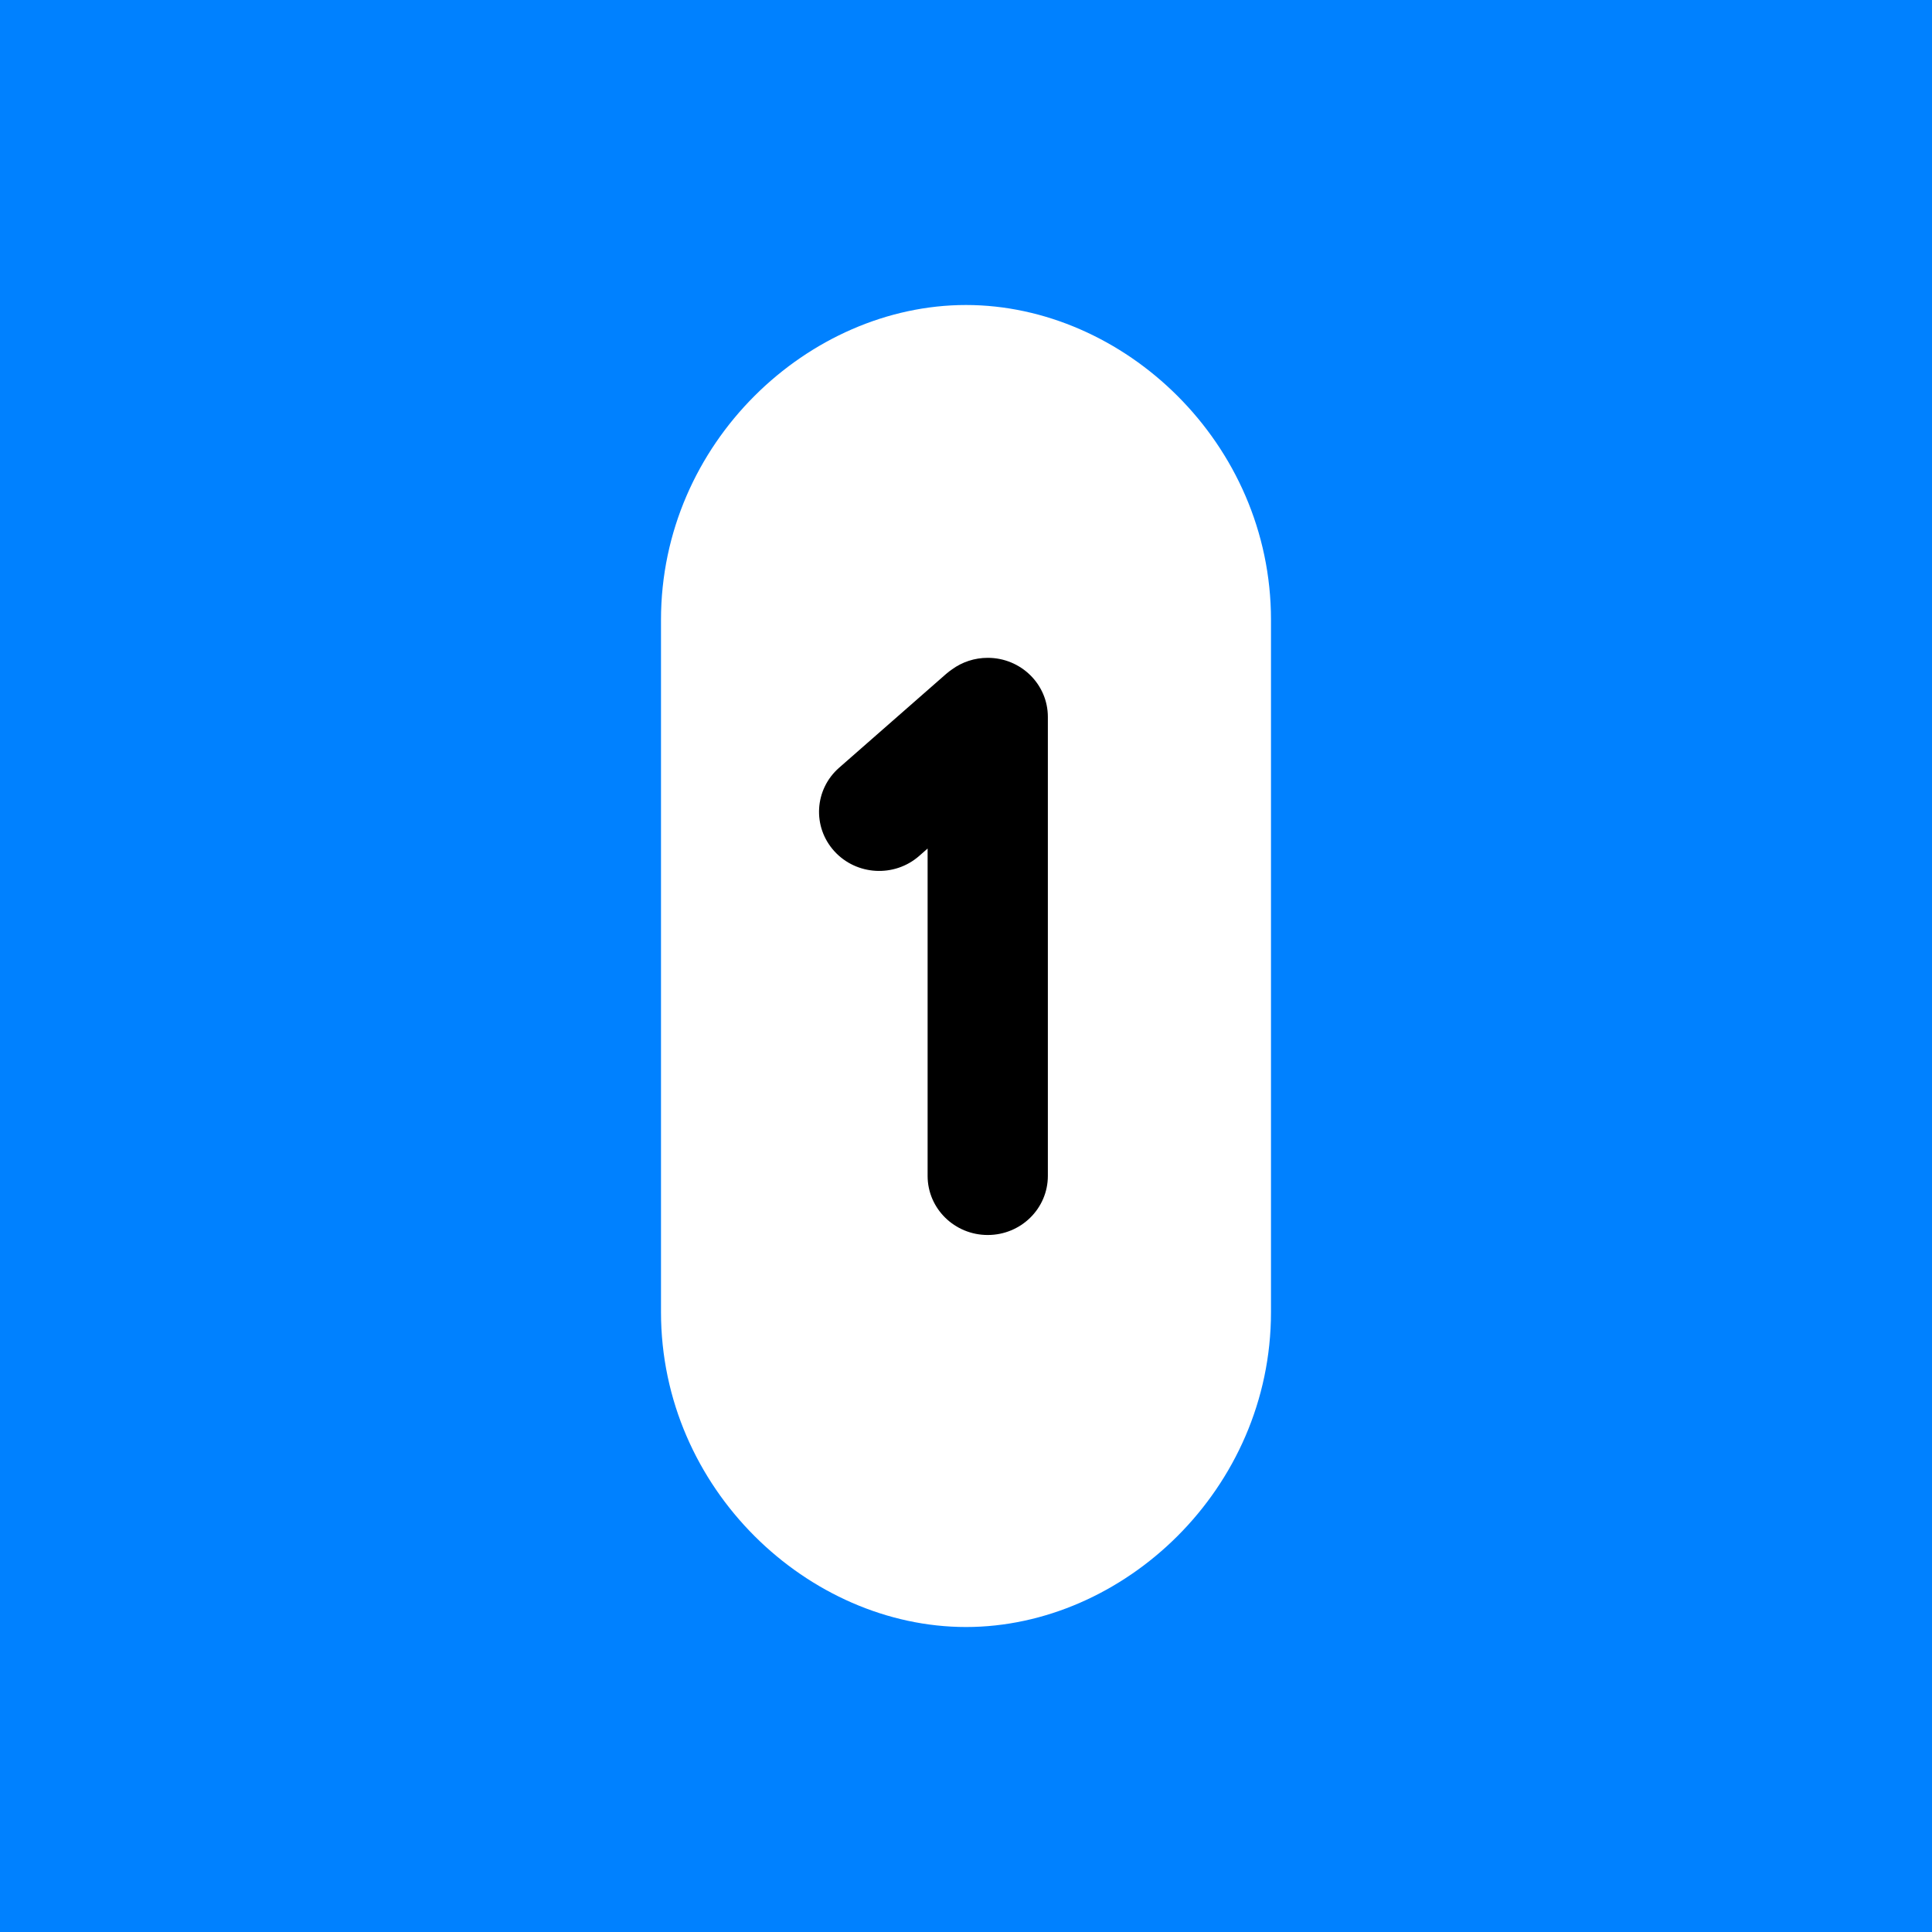
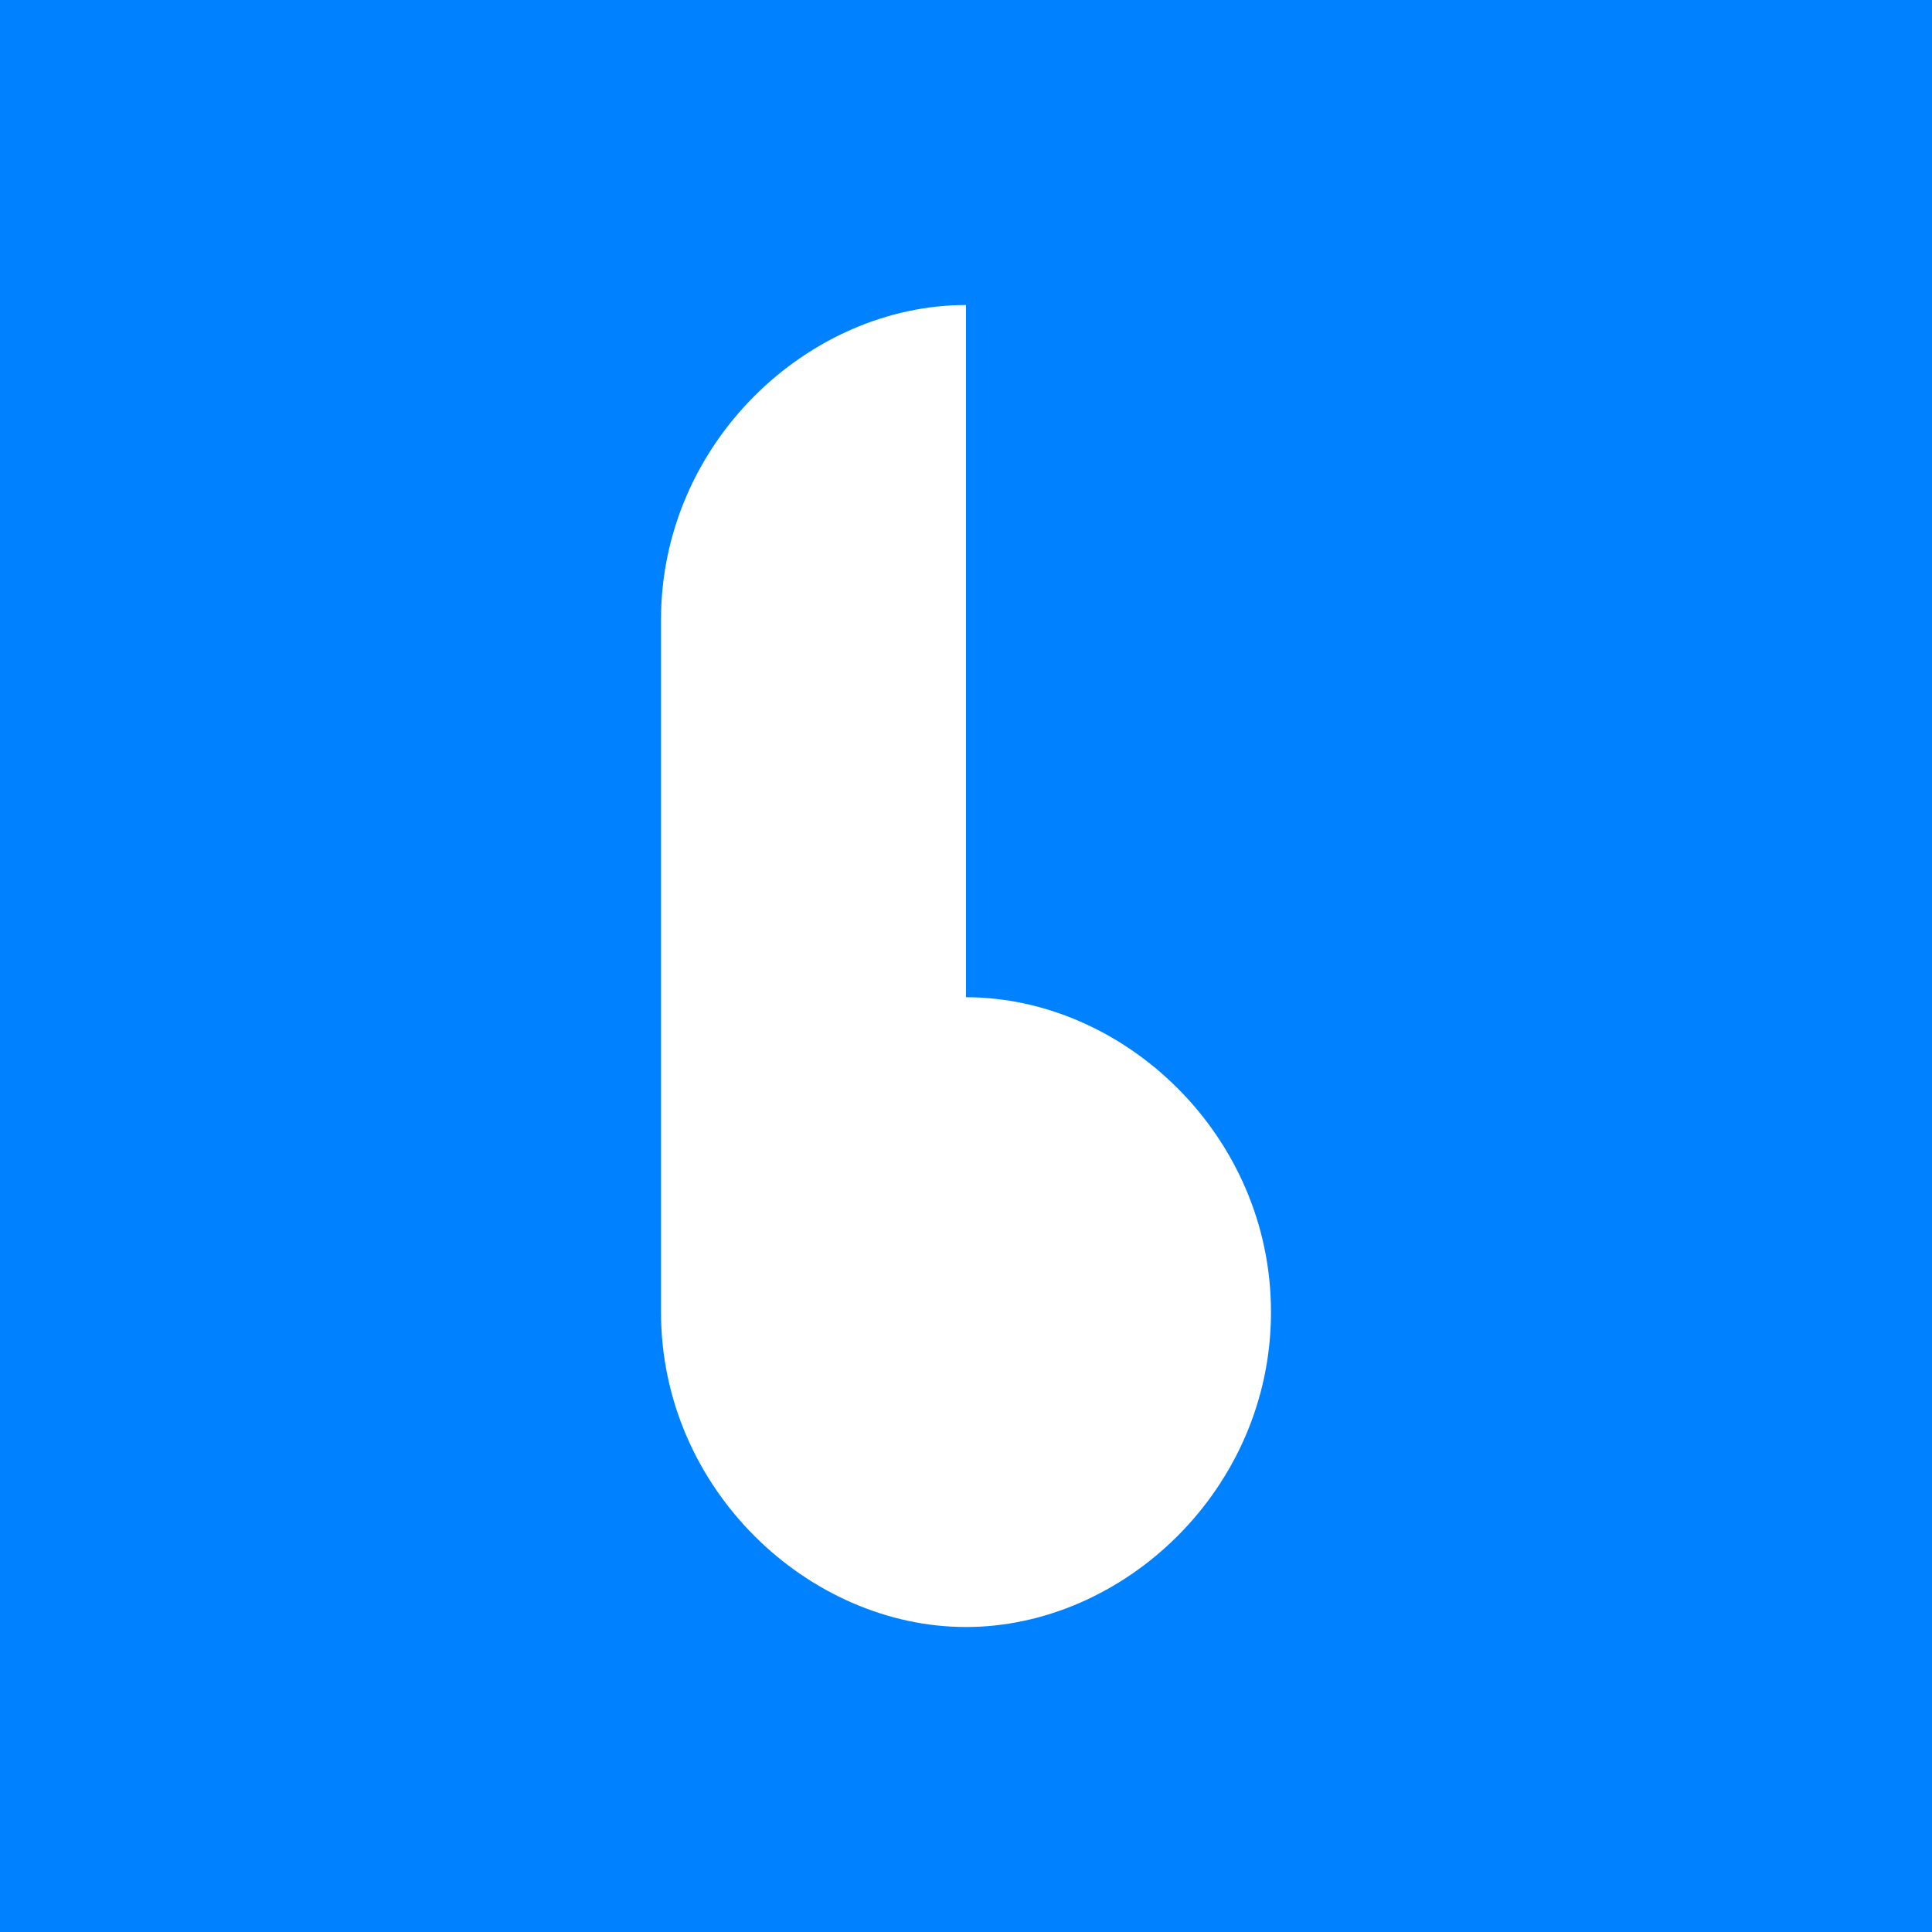
<svg xmlns="http://www.w3.org/2000/svg" id="R1" viewBox="0 0 1080 1080">
  <defs>
    <style>
      .cls-1 {
        fill: #fff;
      }

      .cls-2 {
        fill: #0081ff;
      }
    </style>
  </defs>
  <rect class="cls-2" width="1080" height="1080" />
  <g>
-     <path class="cls-1" d="M540,170.5c-87.91,0-170.5,76.85-170.5,176v386.95c0,99.15,82.59,176.06,170.5,176.06s170.49-76.86,170.49-176.06v-386.95c0-99.15-82.58-176-170.49-176" />
-     <path d="M513.82,478.48l4.72-4.14v182.99c0,18.25,15.05,33.04,33.61,33.04s33.61-14.79,33.61-33.04v-256.56c0-18.25-15.05-33.04-33.61-33.04-7.44,0-14.32,2.37-19.88,6.4-1.18.8-2.33,1.68-3.43,2.64l-59.75,52.38c-13.86,12.14-15.07,33.03-2.72,46.65,12.35,13.62,33.6,14.82,47.45,2.68" />
+     <path class="cls-1" d="M540,170.5c-87.91,0-170.5,76.85-170.5,176v386.95c0,99.15,82.59,176.06,170.5,176.06s170.49-76.86,170.49-176.06c0-99.15-82.58-176-170.49-176" />
  </g>
</svg>